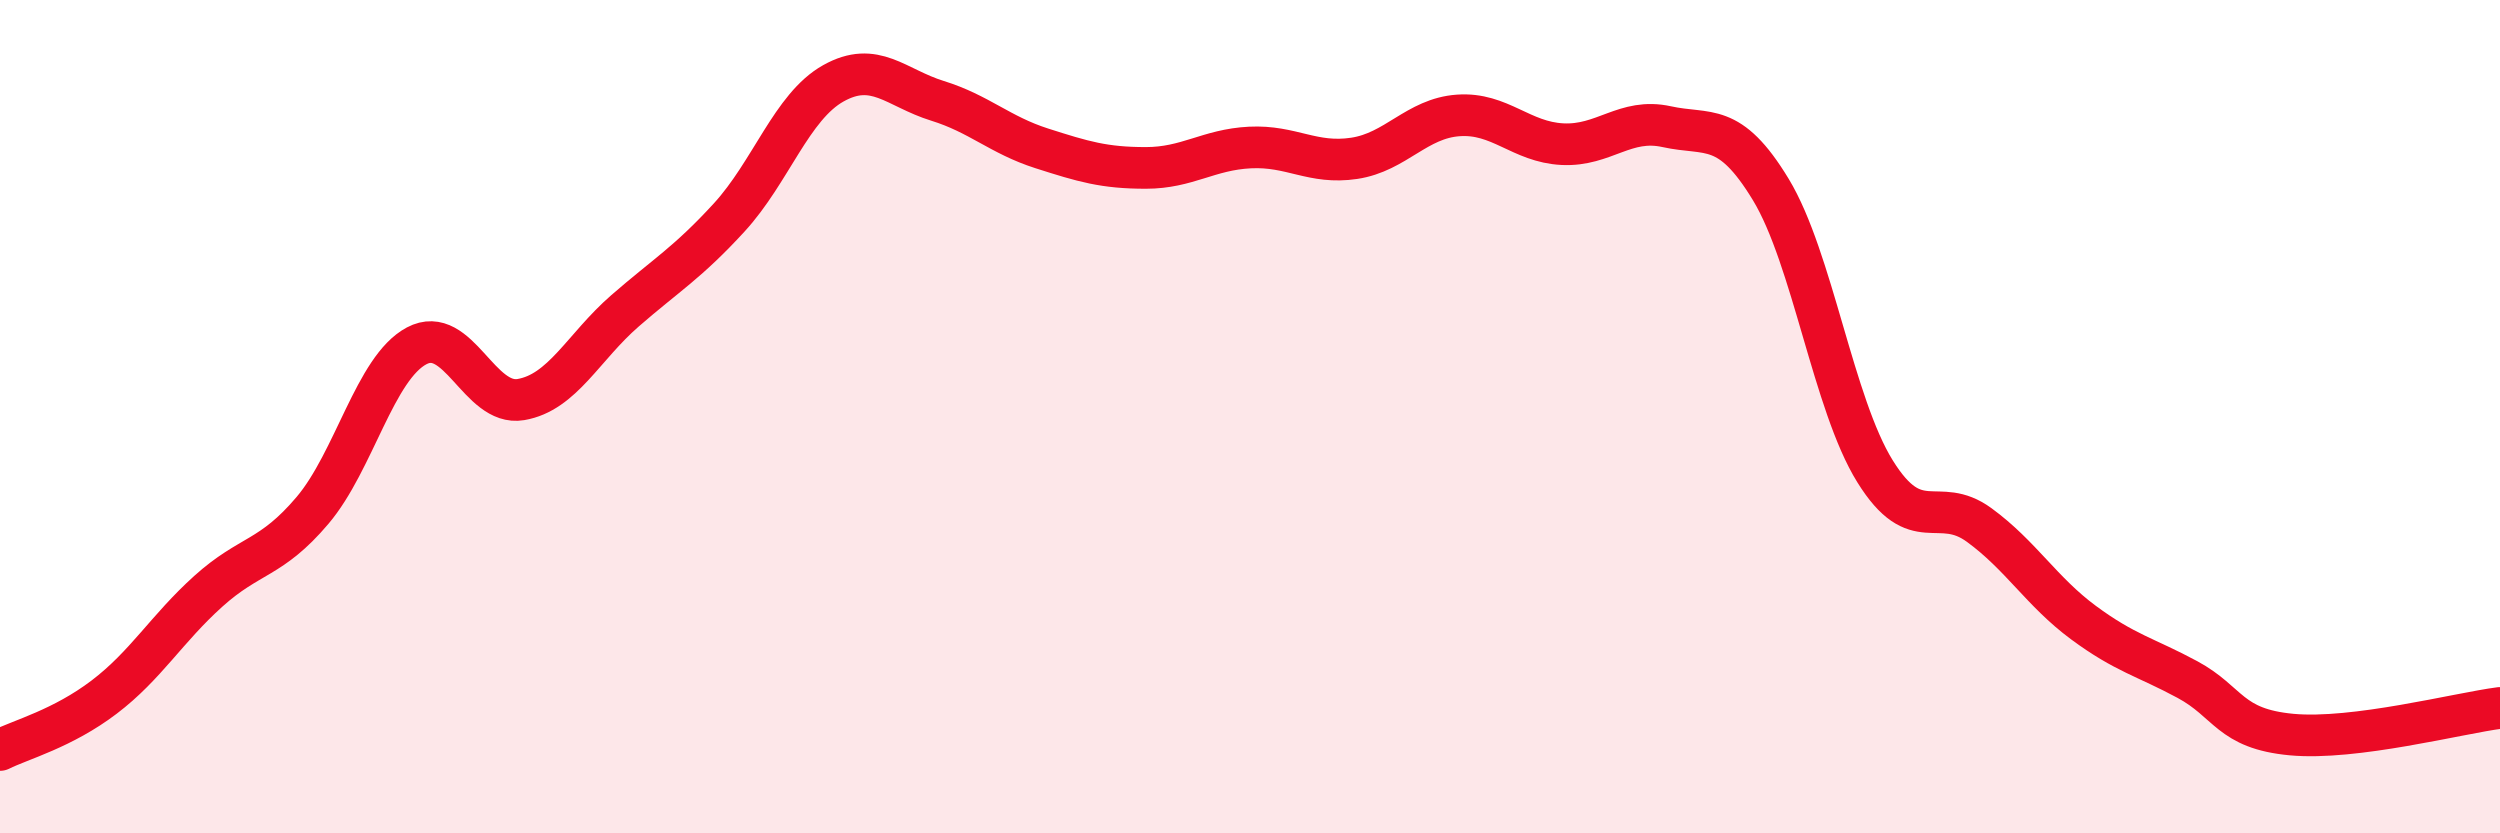
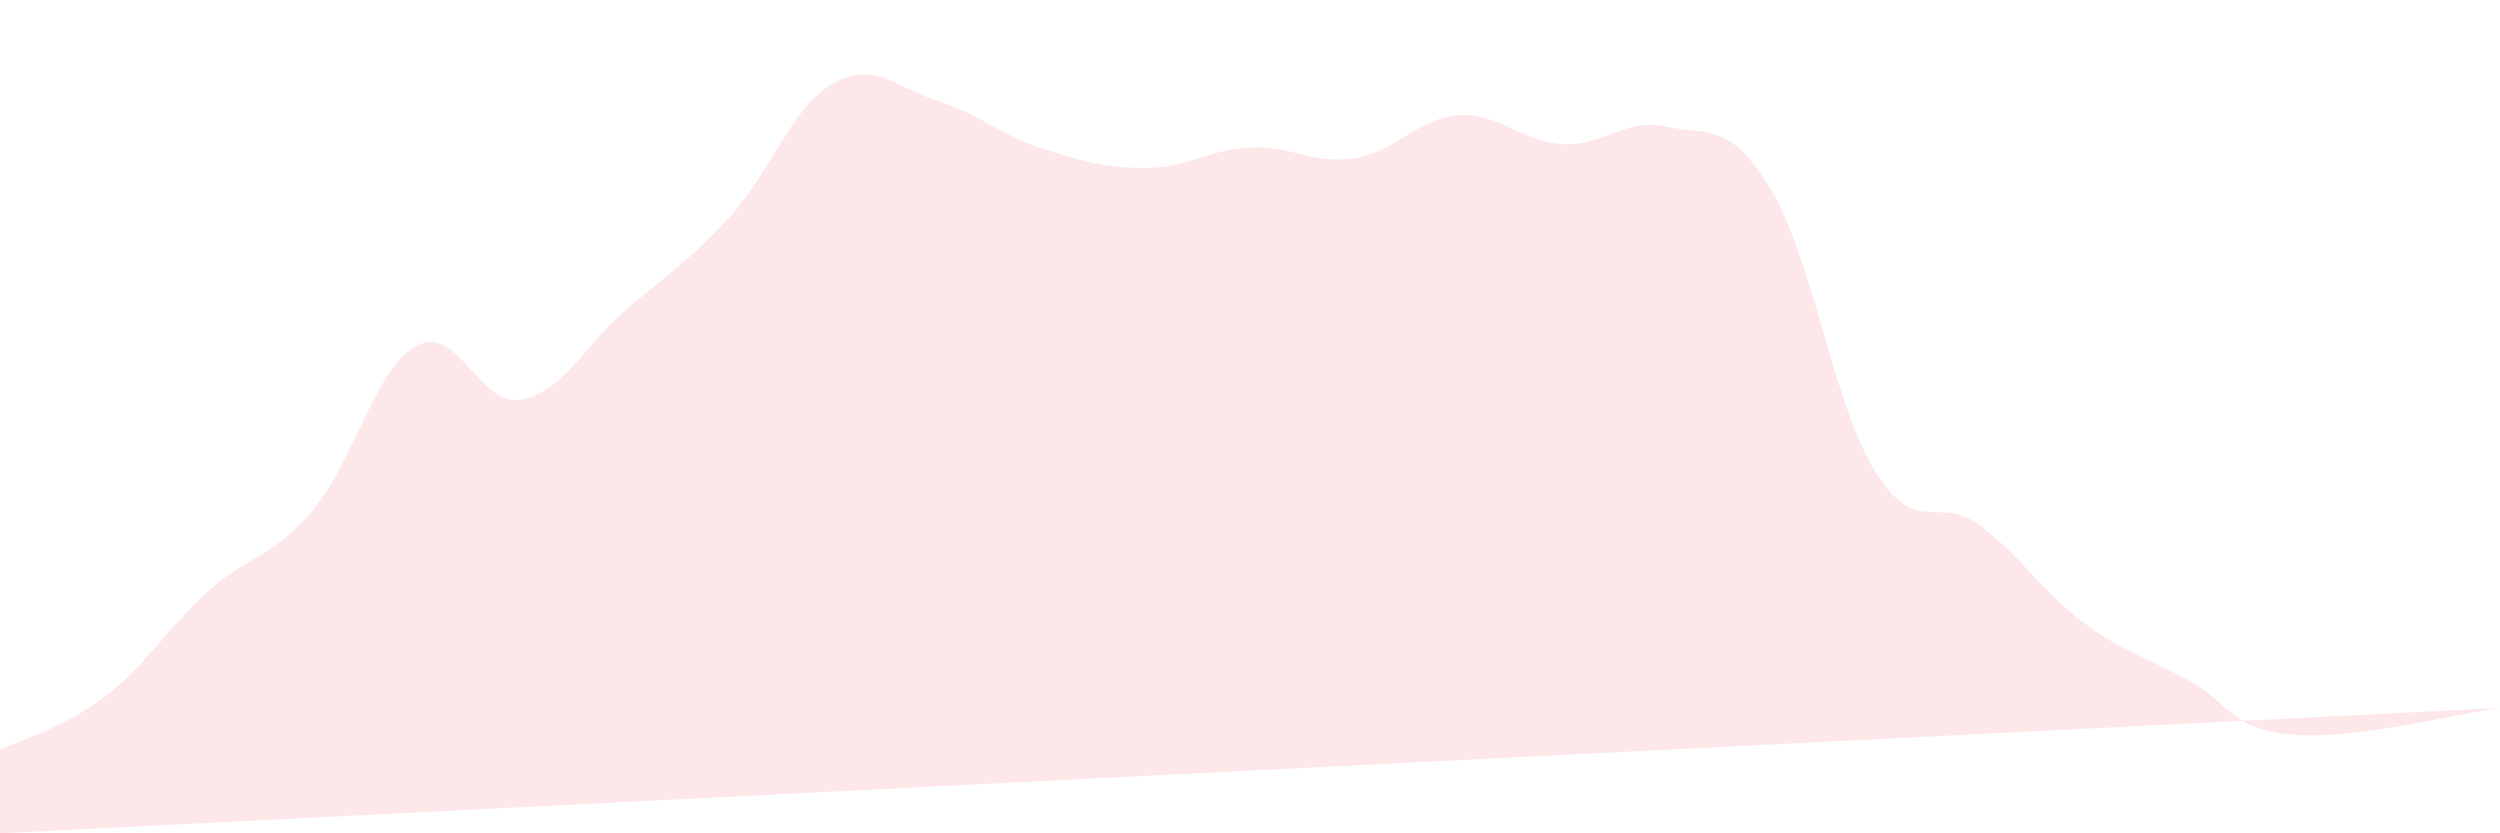
<svg xmlns="http://www.w3.org/2000/svg" width="60" height="20" viewBox="0 0 60 20">
-   <path d="M 0,18 C 0.5,17.75 1.5,17.49 2.5,16.73 C 3.5,15.97 4,15.09 5,14.19 C 6,13.29 6.5,13.43 7.5,12.25 C 8.5,11.07 9,8.83 10,8.3 C 11,7.77 11.5,9.76 12.5,9.59 C 13.5,9.42 14,8.33 15,7.46 C 16,6.59 16.5,6.31 17.5,5.22 C 18.5,4.13 19,2.56 20,2 C 21,1.44 21.5,2.11 22.5,2.42 C 23.5,2.73 24,3.24 25,3.56 C 26,3.88 26.5,4.03 27.5,4.03 C 28.5,4.03 29,3.59 30,3.54 C 31,3.49 31.5,3.95 32.5,3.8 C 33.5,3.65 34,2.84 35,2.77 C 36,2.7 36.5,3.41 37.5,3.46 C 38.5,3.51 39,2.82 40,3.04 C 41,3.26 41.5,2.9 42.5,4.55 C 43.5,6.2 44,9.7 45,11.31 C 46,12.92 46.5,11.87 47.5,12.6 C 48.5,13.33 49,14.2 50,14.94 C 51,15.68 51.5,15.77 52.5,16.31 C 53.5,16.85 53.5,17.49 55,17.63 C 56.5,17.77 59,17.12 60,16.99L60 20L0 20Z" fill="#EB0A25" opacity="0.1" stroke-linecap="round" stroke-linejoin="round" />
-   <path d="M 0,18 C 0.5,17.75 1.5,17.49 2.5,16.73 C 3.5,15.97 4,15.09 5,14.19 C 6,13.29 6.5,13.43 7.5,12.25 C 8.5,11.07 9,8.83 10,8.3 C 11,7.77 11.5,9.76 12.5,9.59 C 13.5,9.42 14,8.33 15,7.46 C 16,6.59 16.5,6.31 17.5,5.22 C 18.5,4.13 19,2.56 20,2 C 21,1.44 21.5,2.11 22.5,2.42 C 23.5,2.73 24,3.24 25,3.56 C 26,3.88 26.5,4.03 27.5,4.03 C 28.5,4.03 29,3.59 30,3.54 C 31,3.49 31.5,3.95 32.5,3.8 C 33.5,3.65 34,2.84 35,2.77 C 36,2.7 36.5,3.41 37.5,3.46 C 38.5,3.51 39,2.82 40,3.04 C 41,3.26 41.5,2.9 42.5,4.55 C 43.5,6.2 44,9.7 45,11.31 C 46,12.92 46.5,11.87 47.5,12.6 C 48.5,13.33 49,14.2 50,14.94 C 51,15.68 51.5,15.77 52.5,16.31 C 53.5,16.85 53.5,17.49 55,17.63 C 56.5,17.77 59,17.12 60,16.99" stroke="#EB0A25" stroke-width="1" fill="none" stroke-linecap="round" stroke-linejoin="round" />
+   <path d="M 0,18 C 0.5,17.75 1.5,17.49 2.5,16.73 C 3.5,15.97 4,15.09 5,14.19 C 6,13.29 6.5,13.43 7.5,12.25 C 8.5,11.07 9,8.83 10,8.3 C 11,7.77 11.5,9.76 12.5,9.59 C 13.5,9.42 14,8.33 15,7.46 C 16,6.59 16.5,6.31 17.5,5.22 C 18.5,4.13 19,2.56 20,2 C 21,1.44 21.5,2.11 22.5,2.42 C 23.5,2.73 24,3.24 25,3.56 C 26,3.88 26.5,4.03 27.5,4.03 C 28.5,4.03 29,3.59 30,3.54 C 31,3.49 31.5,3.95 32.5,3.8 C 33.5,3.65 34,2.84 35,2.77 C 36,2.7 36.5,3.41 37.5,3.46 C 38.5,3.51 39,2.82 40,3.04 C 41,3.26 41.5,2.9 42.5,4.55 C 43.5,6.2 44,9.7 45,11.31 C 46,12.92 46.5,11.87 47.5,12.6 C 48.5,13.33 49,14.2 50,14.94 C 51,15.68 51.5,15.77 52.5,16.31 C 53.5,16.85 53.5,17.49 55,17.63 C 56.5,17.77 59,17.12 60,16.99L0 20Z" fill="#EB0A25" opacity="0.1" stroke-linecap="round" stroke-linejoin="round" />
</svg>